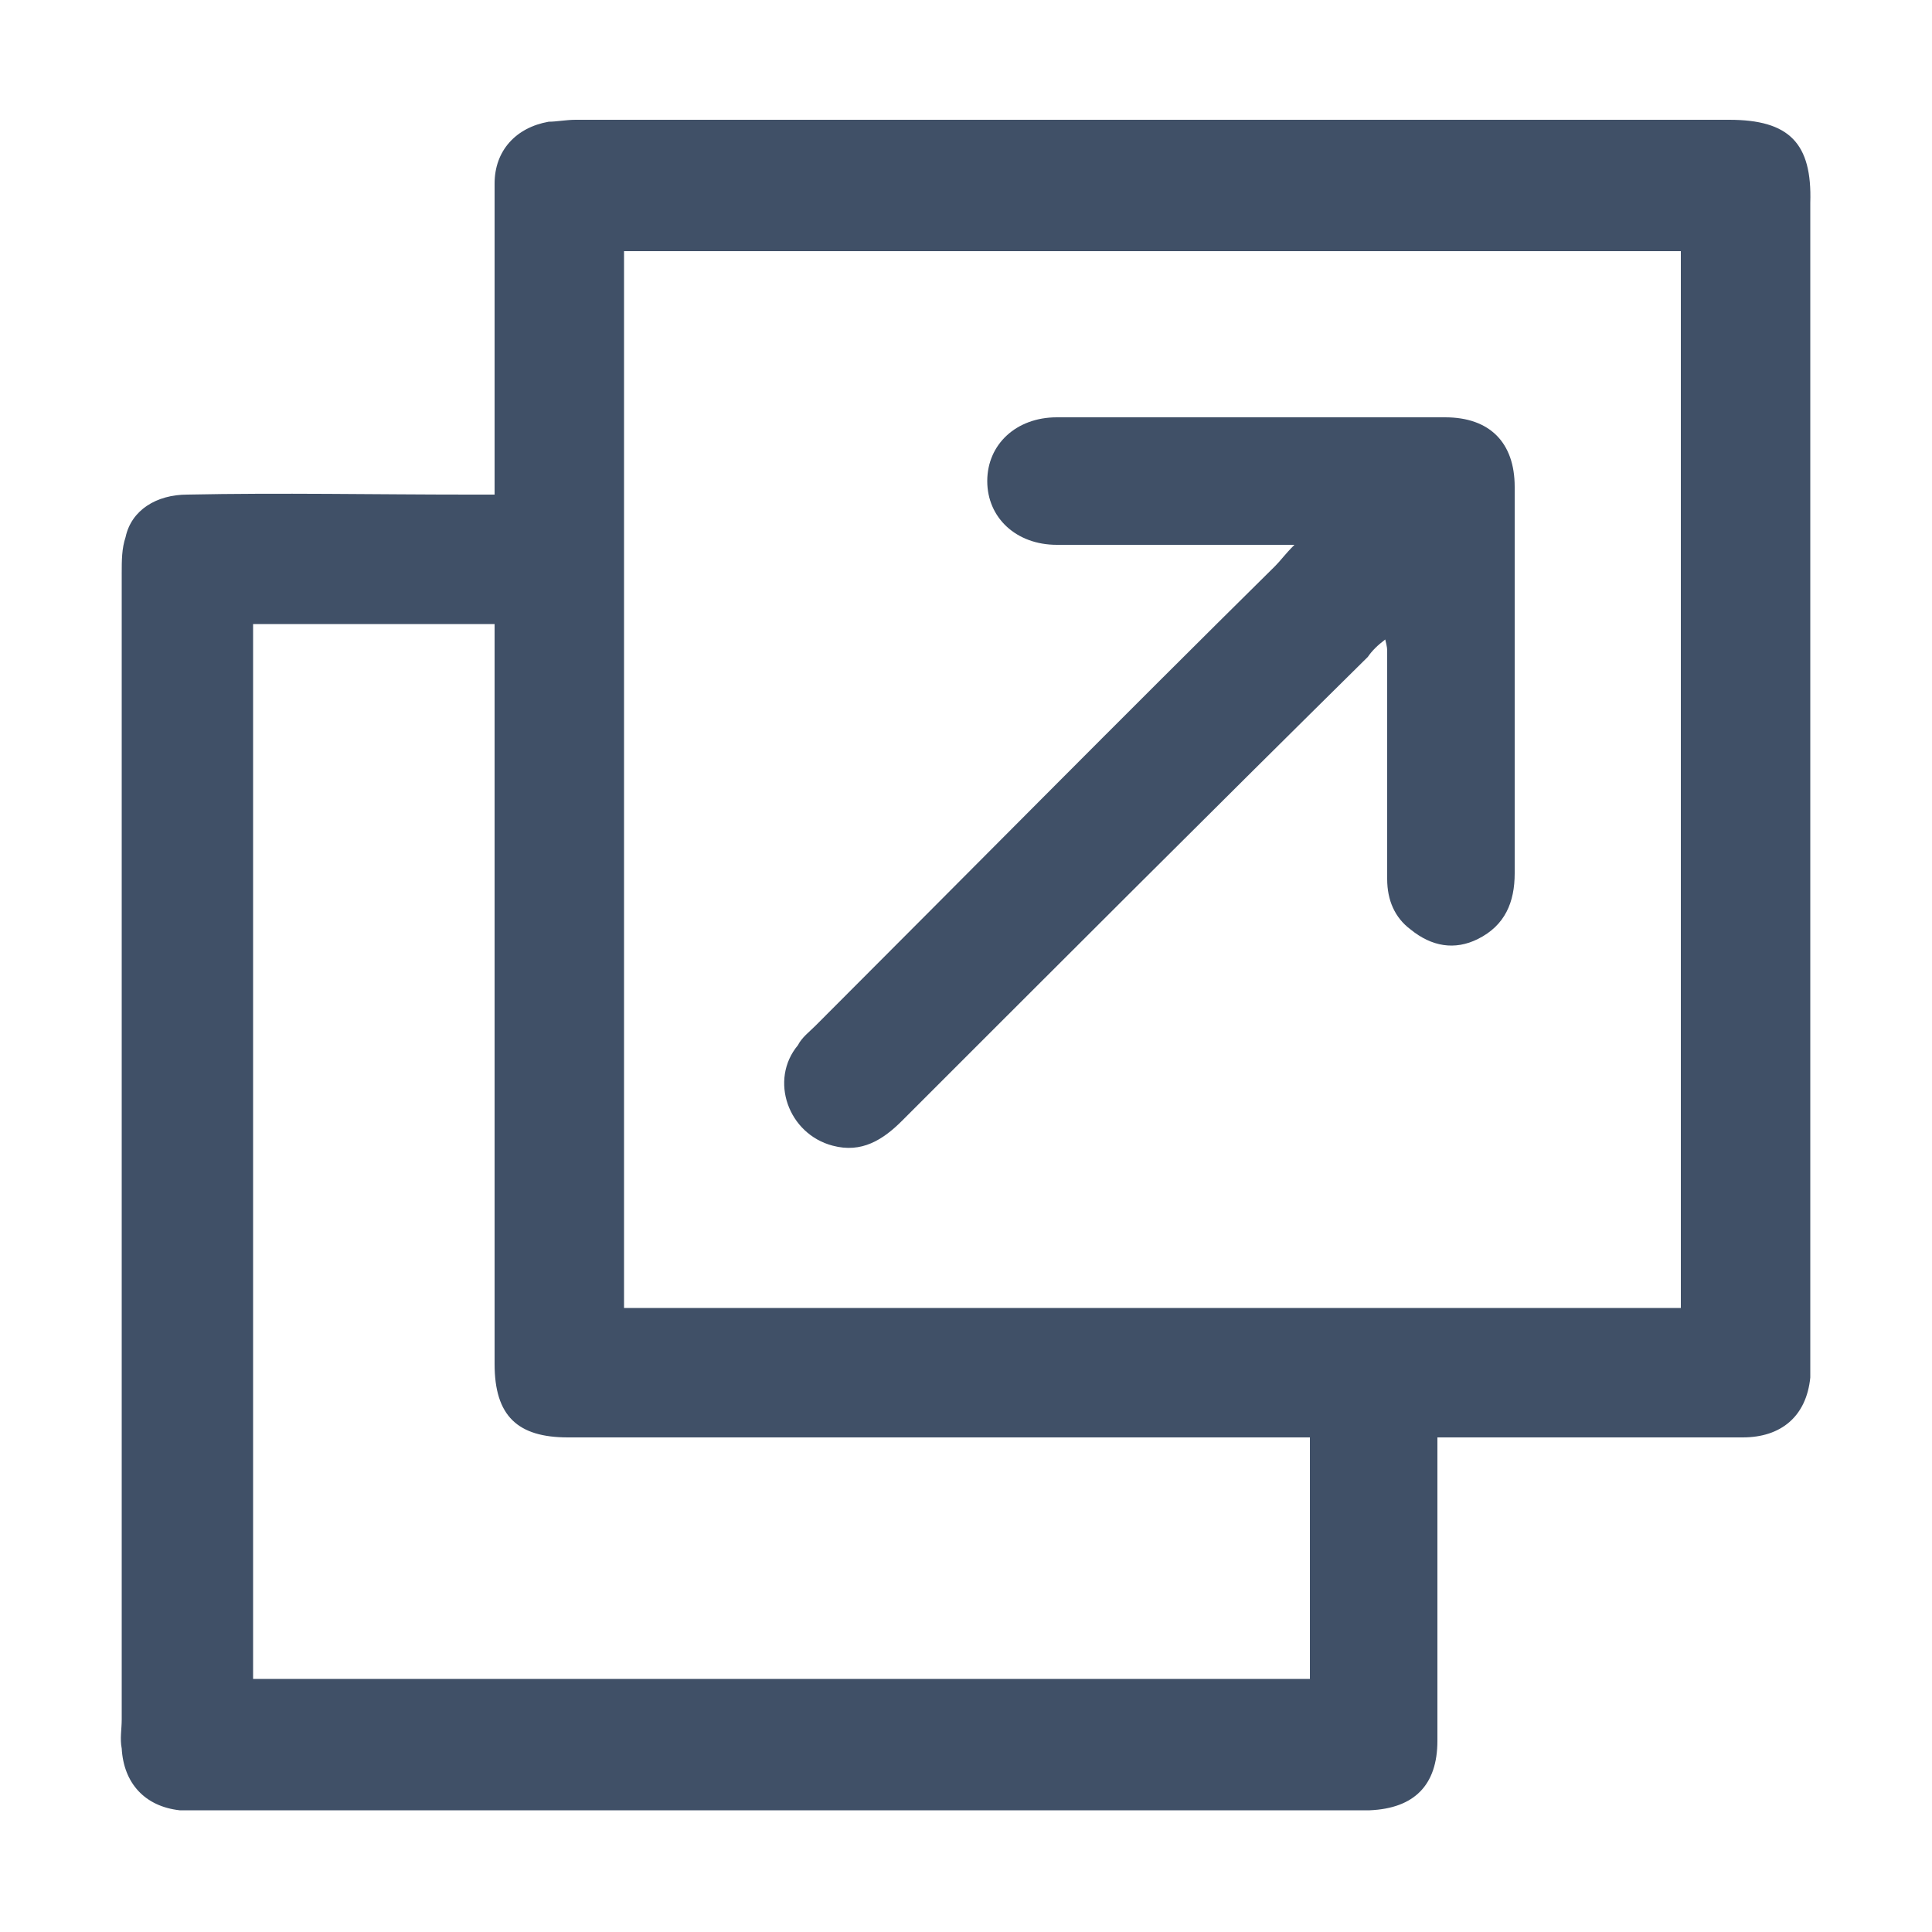
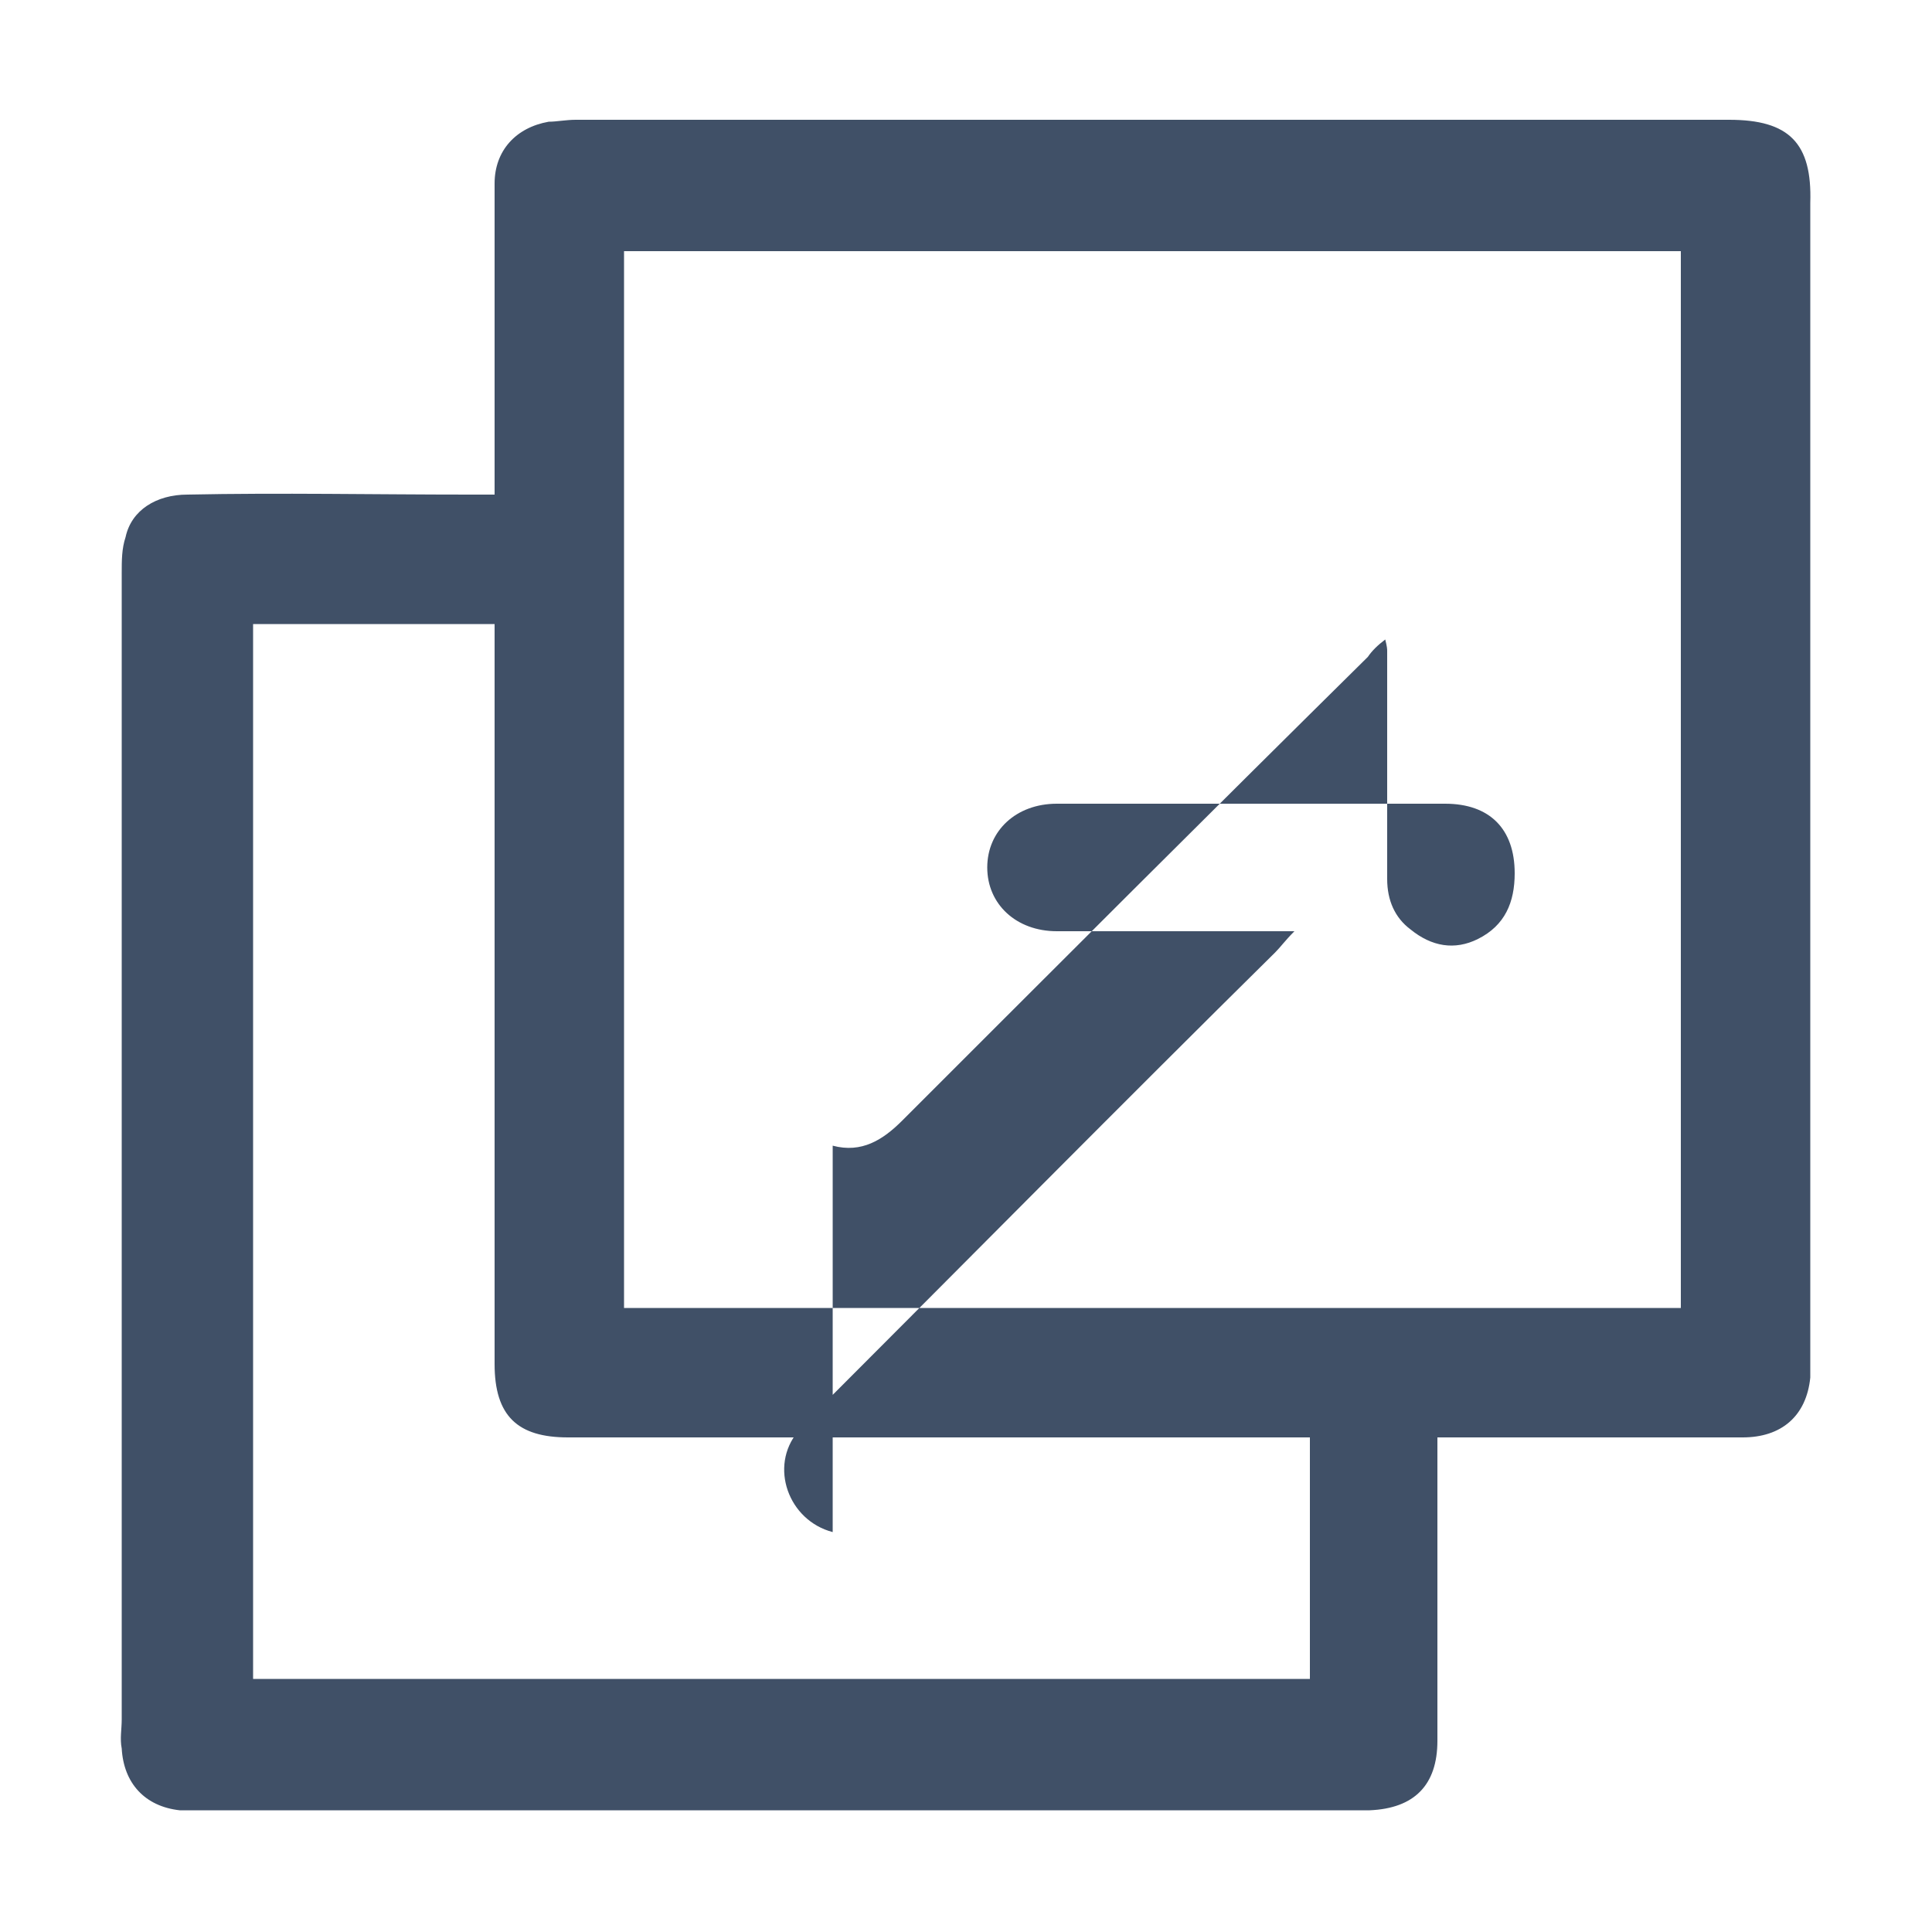
<svg xmlns="http://www.w3.org/2000/svg" viewBox="0 0 32 32" width="50" height="50" style="" filter="none">
  <g>
-     <path d="M28.64 1.984h-19.104c-0.16 0-0.32 0.032-0.448 0.032-0.544 0.096-0.896 0.48-0.896 1.024v5.152h-0.416c-1.568 0-3.136-0.032-4.672 0-0.512 0-0.928 0.256-1.024 0.704-0.064 0.192-0.064 0.384-0.064 0.608v18.976c0 0.16-0.032 0.32 0 0.48 0.032 0.576 0.384 0.96 0.96 1.024h19.712c0.736-0.032 1.12-0.416 1.12-1.152v-5.024h5.056c0.64 0 1.056-0.352 1.12-0.992v-19.456c0.032-0.992-0.352-1.376-1.344-1.376zM21.696 27.808h-17.504v-17.472h4v12.256c0 0.864 0.384 1.216 1.216 1.216h12.288v4zM27.84 21.664h-17.504v-17.504h17.504v17.504zM13.792 18.976c0.48 0.128 0.832-0.096 1.152-0.416 2.56-2.56 5.12-5.12 7.712-7.68 0.064-0.096 0.16-0.192 0.288-0.288 0.032 0.128 0.032 0.16 0.032 0.192v3.776c0 0.352 0.128 0.64 0.384 0.832 0.352 0.288 0.736 0.352 1.12 0.16 0.448-0.224 0.608-0.608 0.608-1.088v-6.4c0-0.736-0.416-1.152-1.152-1.152h-6.432c-0.672 0-1.152 0.448-1.152 1.056s0.48 1.056 1.152 1.056h3.936c-0.16 0.16-0.224 0.256-0.32 0.352-2.56 2.528-5.088 5.088-7.616 7.616-0.096 0.096-0.224 0.192-0.288 0.32-0.48 0.576-0.16 1.472 0.576 1.664z" fill="rgba(17,37,65,0.8)" />
+     <path d="M28.64 1.984h-19.104c-0.16 0-0.32 0.032-0.448 0.032-0.544 0.096-0.896 0.48-0.896 1.024v5.152h-0.416c-1.568 0-3.136-0.032-4.672 0-0.512 0-0.928 0.256-1.024 0.704-0.064 0.192-0.064 0.384-0.064 0.608v18.976c0 0.16-0.032 0.32 0 0.48 0.032 0.576 0.384 0.96 0.96 1.024h19.712c0.736-0.032 1.12-0.416 1.12-1.152v-5.024h5.056c0.64 0 1.056-0.352 1.12-0.992v-19.456c0.032-0.992-0.352-1.376-1.344-1.376zM21.696 27.808h-17.504v-17.472h4v12.256c0 0.864 0.384 1.216 1.216 1.216h12.288v4zM27.84 21.664h-17.504v-17.504h17.504v17.504zM13.792 18.976c0.48 0.128 0.832-0.096 1.152-0.416 2.56-2.56 5.12-5.12 7.712-7.68 0.064-0.096 0.16-0.192 0.288-0.288 0.032 0.128 0.032 0.16 0.032 0.192v3.776c0 0.352 0.128 0.64 0.384 0.832 0.352 0.288 0.736 0.352 1.12 0.16 0.448-0.224 0.608-0.608 0.608-1.088c0-0.736-0.416-1.152-1.152-1.152h-6.432c-0.672 0-1.152 0.448-1.152 1.056s0.48 1.056 1.152 1.056h3.936c-0.16 0.16-0.224 0.256-0.32 0.352-2.56 2.528-5.088 5.088-7.616 7.616-0.096 0.096-0.224 0.192-0.288 0.32-0.48 0.576-0.16 1.472 0.576 1.664z" fill="rgba(17,37,65,0.8)" />
  </g>
</svg>